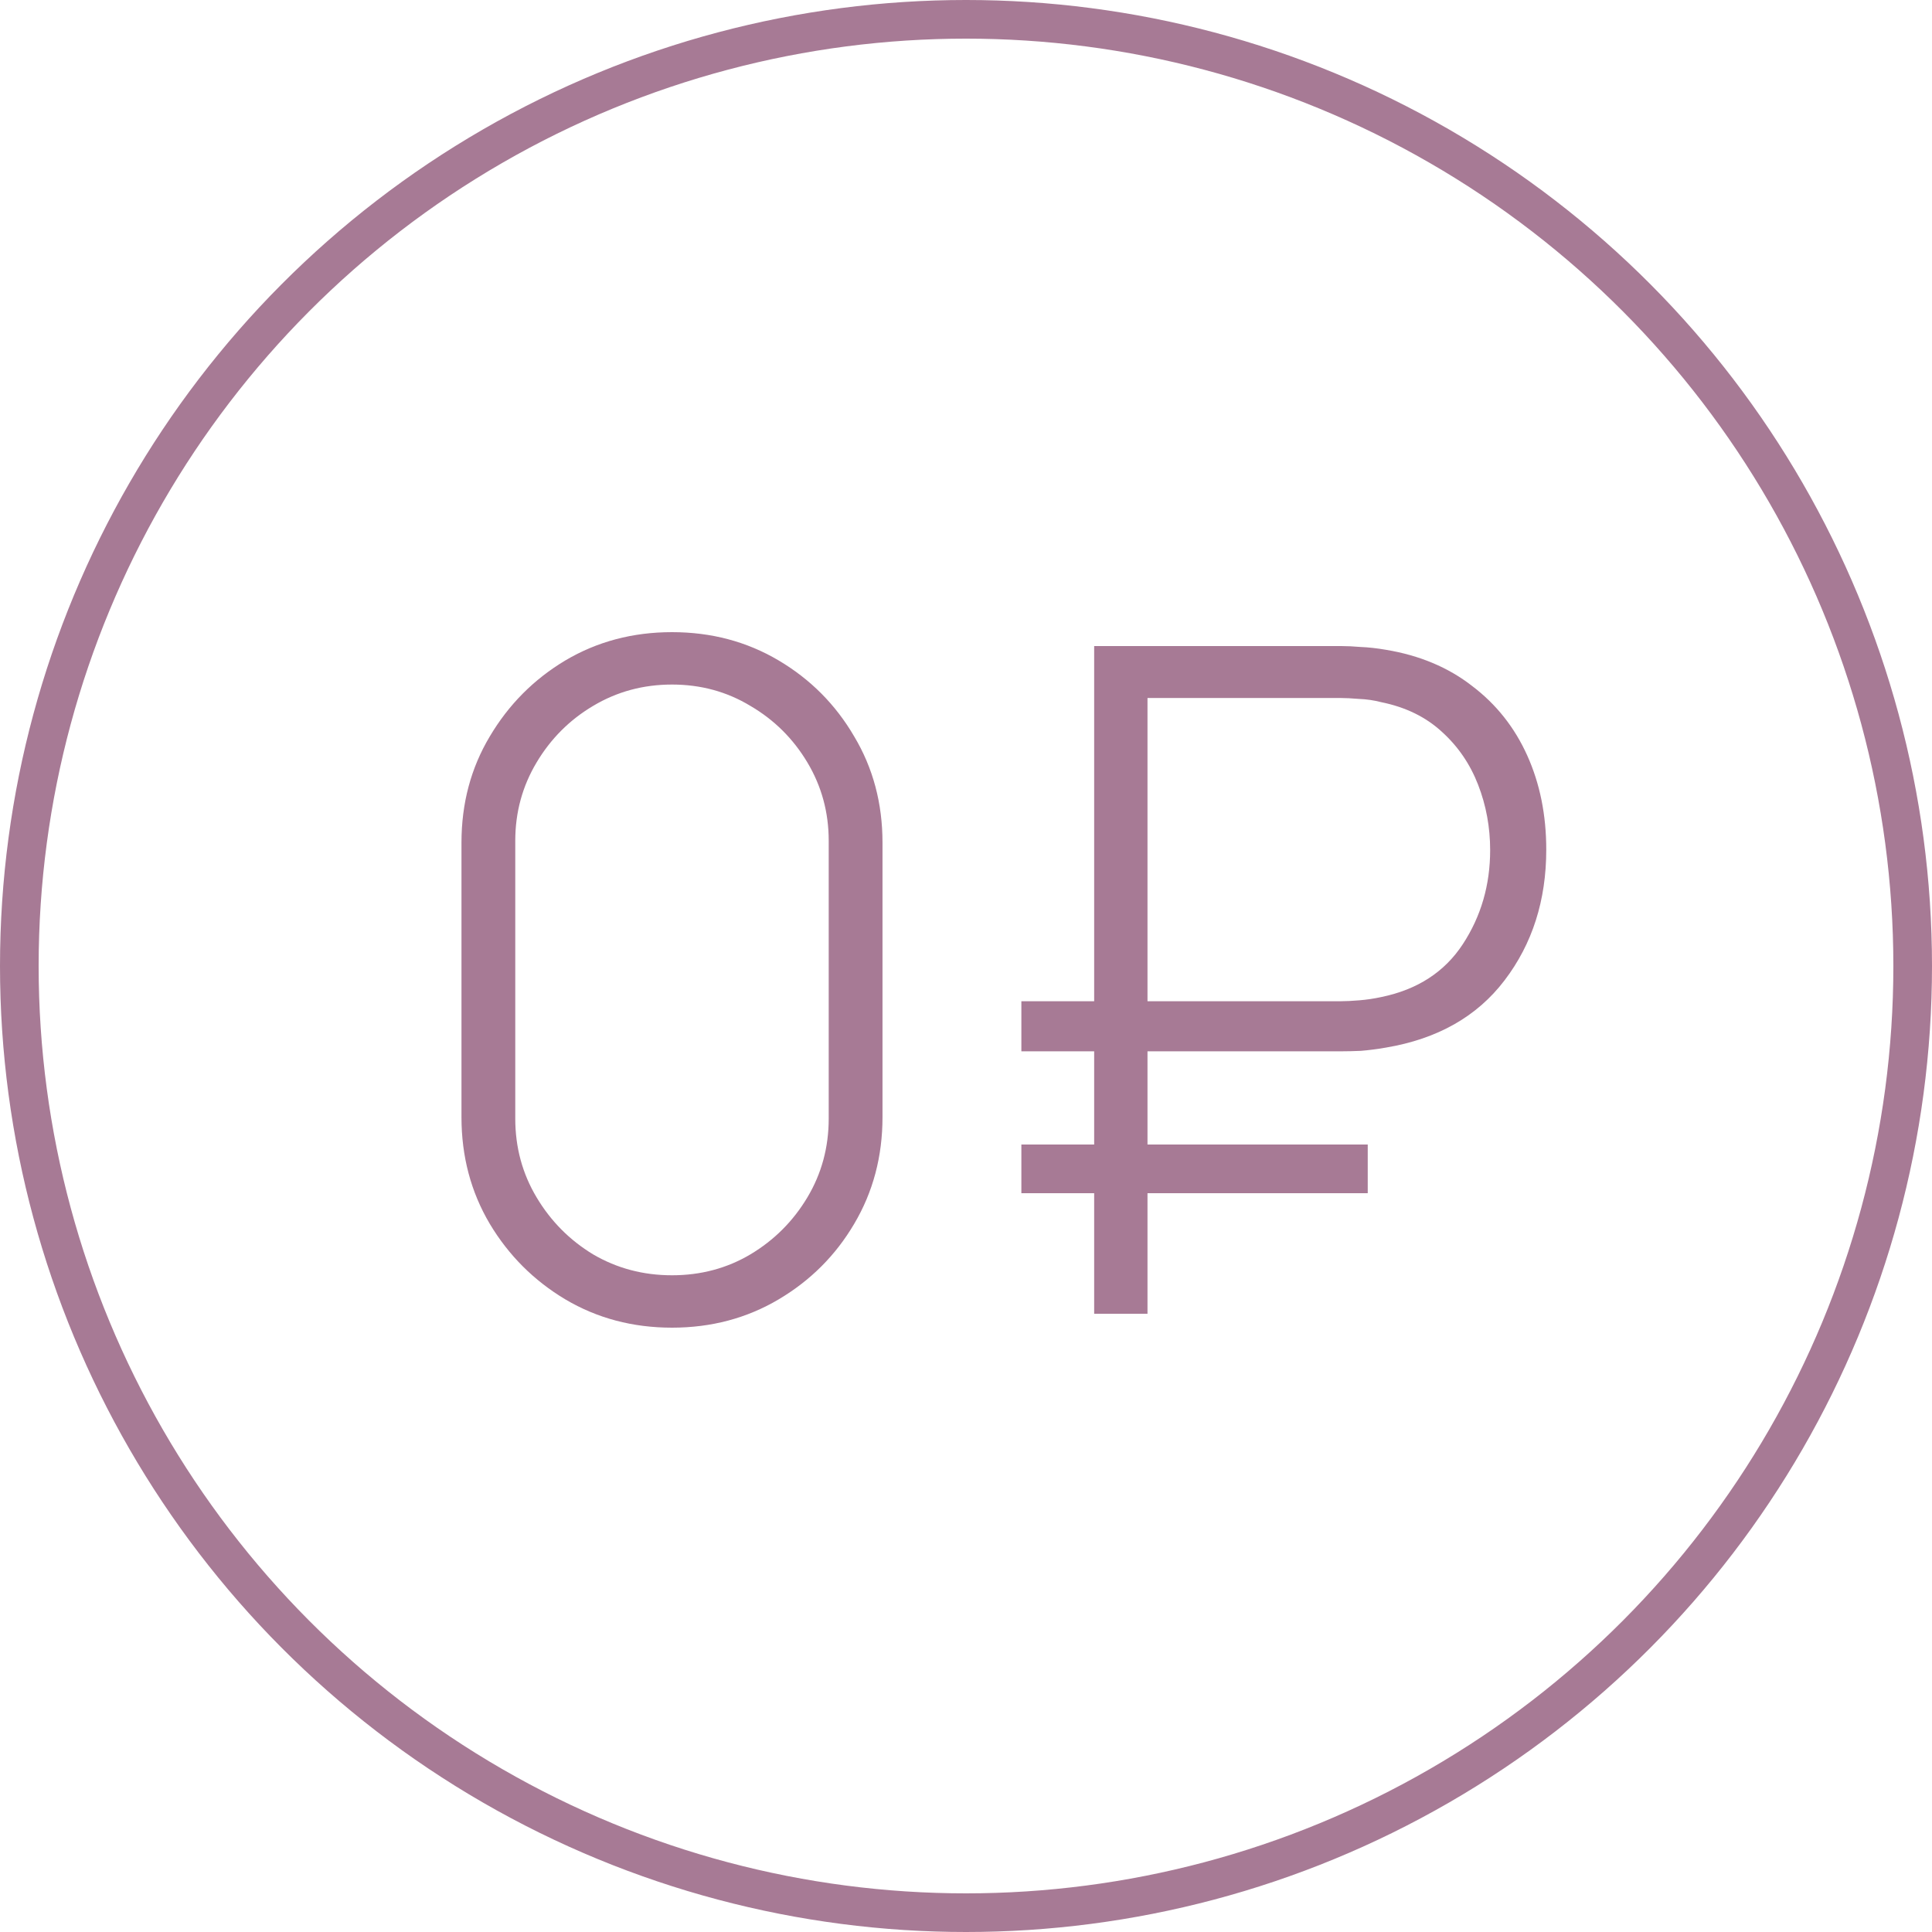
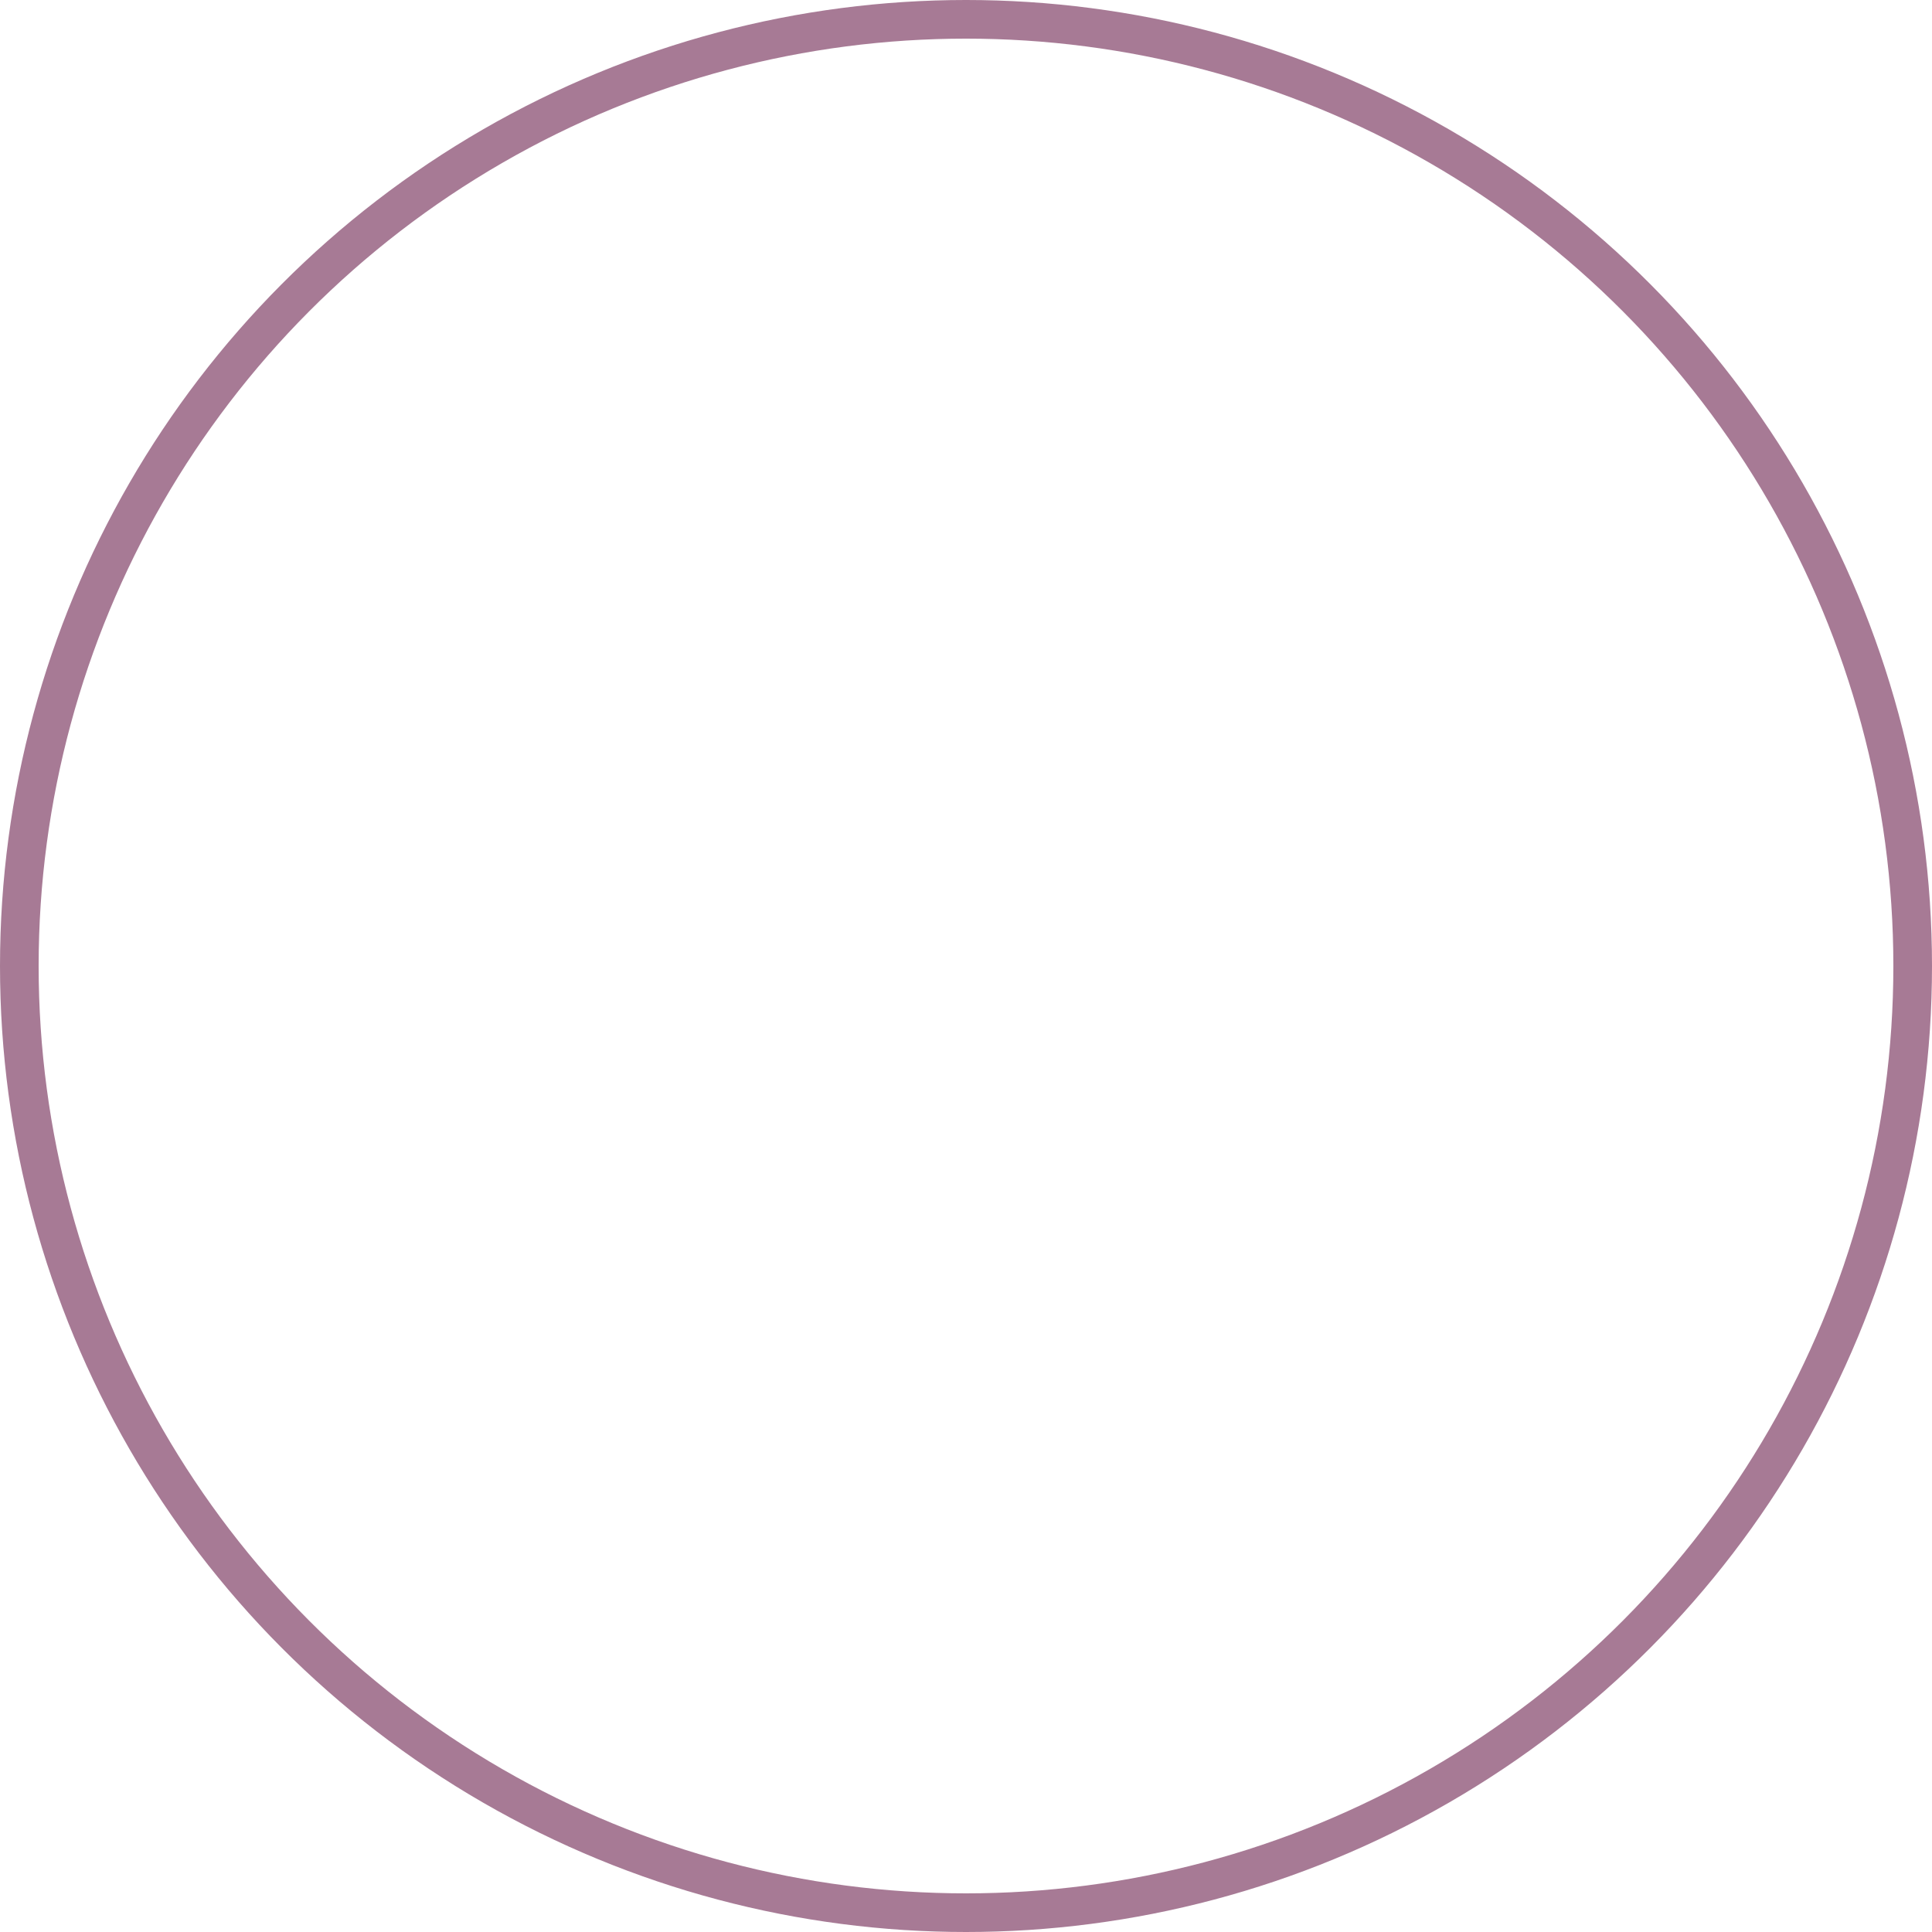
<svg xmlns="http://www.w3.org/2000/svg" width="100" height="100" viewBox="0 0 100 100" fill="none">
-   <path d="M34.782 68.72C32.75 68.72 30.91 68.232 29.262 67.256C27.63 66.28 26.326 64.976 25.35 63.344C24.374 61.696 23.886 59.856 23.886 57.824V43.616C23.886 41.584 24.374 39.752 25.35 38.12C26.326 36.472 27.63 35.16 29.262 34.184C30.91 33.208 32.75 32.72 34.782 32.72C36.814 32.72 38.654 33.208 40.302 34.184C41.95 35.16 43.254 36.472 44.214 38.12C45.19 39.752 45.678 41.584 45.678 43.616V57.824C45.678 59.856 45.19 61.696 44.214 63.344C43.254 64.976 41.95 66.28 40.302 67.256C38.654 68.232 36.814 68.72 34.782 68.72ZM34.782 66.008C36.27 66.008 37.622 65.648 38.838 64.928C40.07 64.192 41.054 63.208 41.79 61.976C42.526 60.744 42.894 59.384 42.894 57.896V43.52C42.894 42.048 42.526 40.696 41.79 39.464C41.054 38.232 40.07 37.256 38.838 36.536C37.622 35.8 36.27 35.432 34.782 35.432C33.294 35.432 31.934 35.8 30.702 36.536C29.486 37.256 28.51 38.232 27.774 39.464C27.038 40.696 26.67 42.048 26.67 43.52V57.896C26.67 59.384 27.038 60.744 27.774 61.976C28.51 63.208 29.486 64.192 30.702 64.928C31.934 65.648 33.294 66.008 34.782 66.008ZM52.866 54.416V51.824H69.378C69.65 51.824 69.978 51.808 70.362 51.776C70.746 51.744 71.122 51.688 71.49 51.608C73.362 51.224 74.77 50.312 75.714 48.872C76.658 47.432 77.13 45.808 77.13 44C77.13 42.816 76.922 41.688 76.506 40.616C76.09 39.544 75.466 38.632 74.634 37.88C73.802 37.112 72.754 36.6 71.49 36.344C71.122 36.248 70.738 36.192 70.338 36.176C69.954 36.144 69.634 36.128 69.378 36.128H58.986V33.44H69.426C69.714 33.44 70.05 33.456 70.434 33.488C70.834 33.504 71.266 33.552 71.73 33.632C73.474 33.92 74.962 34.544 76.194 35.504C77.442 36.448 78.394 37.648 79.05 39.104C79.706 40.56 80.034 42.184 80.034 43.976C80.034 46.6 79.314 48.856 77.874 50.744C76.45 52.616 74.402 53.776 71.73 54.224C71.266 54.304 70.834 54.36 70.434 54.392C70.05 54.408 69.714 54.416 69.426 54.416H52.866ZM52.866 61.76V59.24H70.794V61.76H52.866ZM56.634 68V33.44H59.394V68H56.634Z" fill="#A77A95" />
  <circle cx="50" cy="50" r="49" stroke="#A77A95" stroke-width="2" />
</svg>